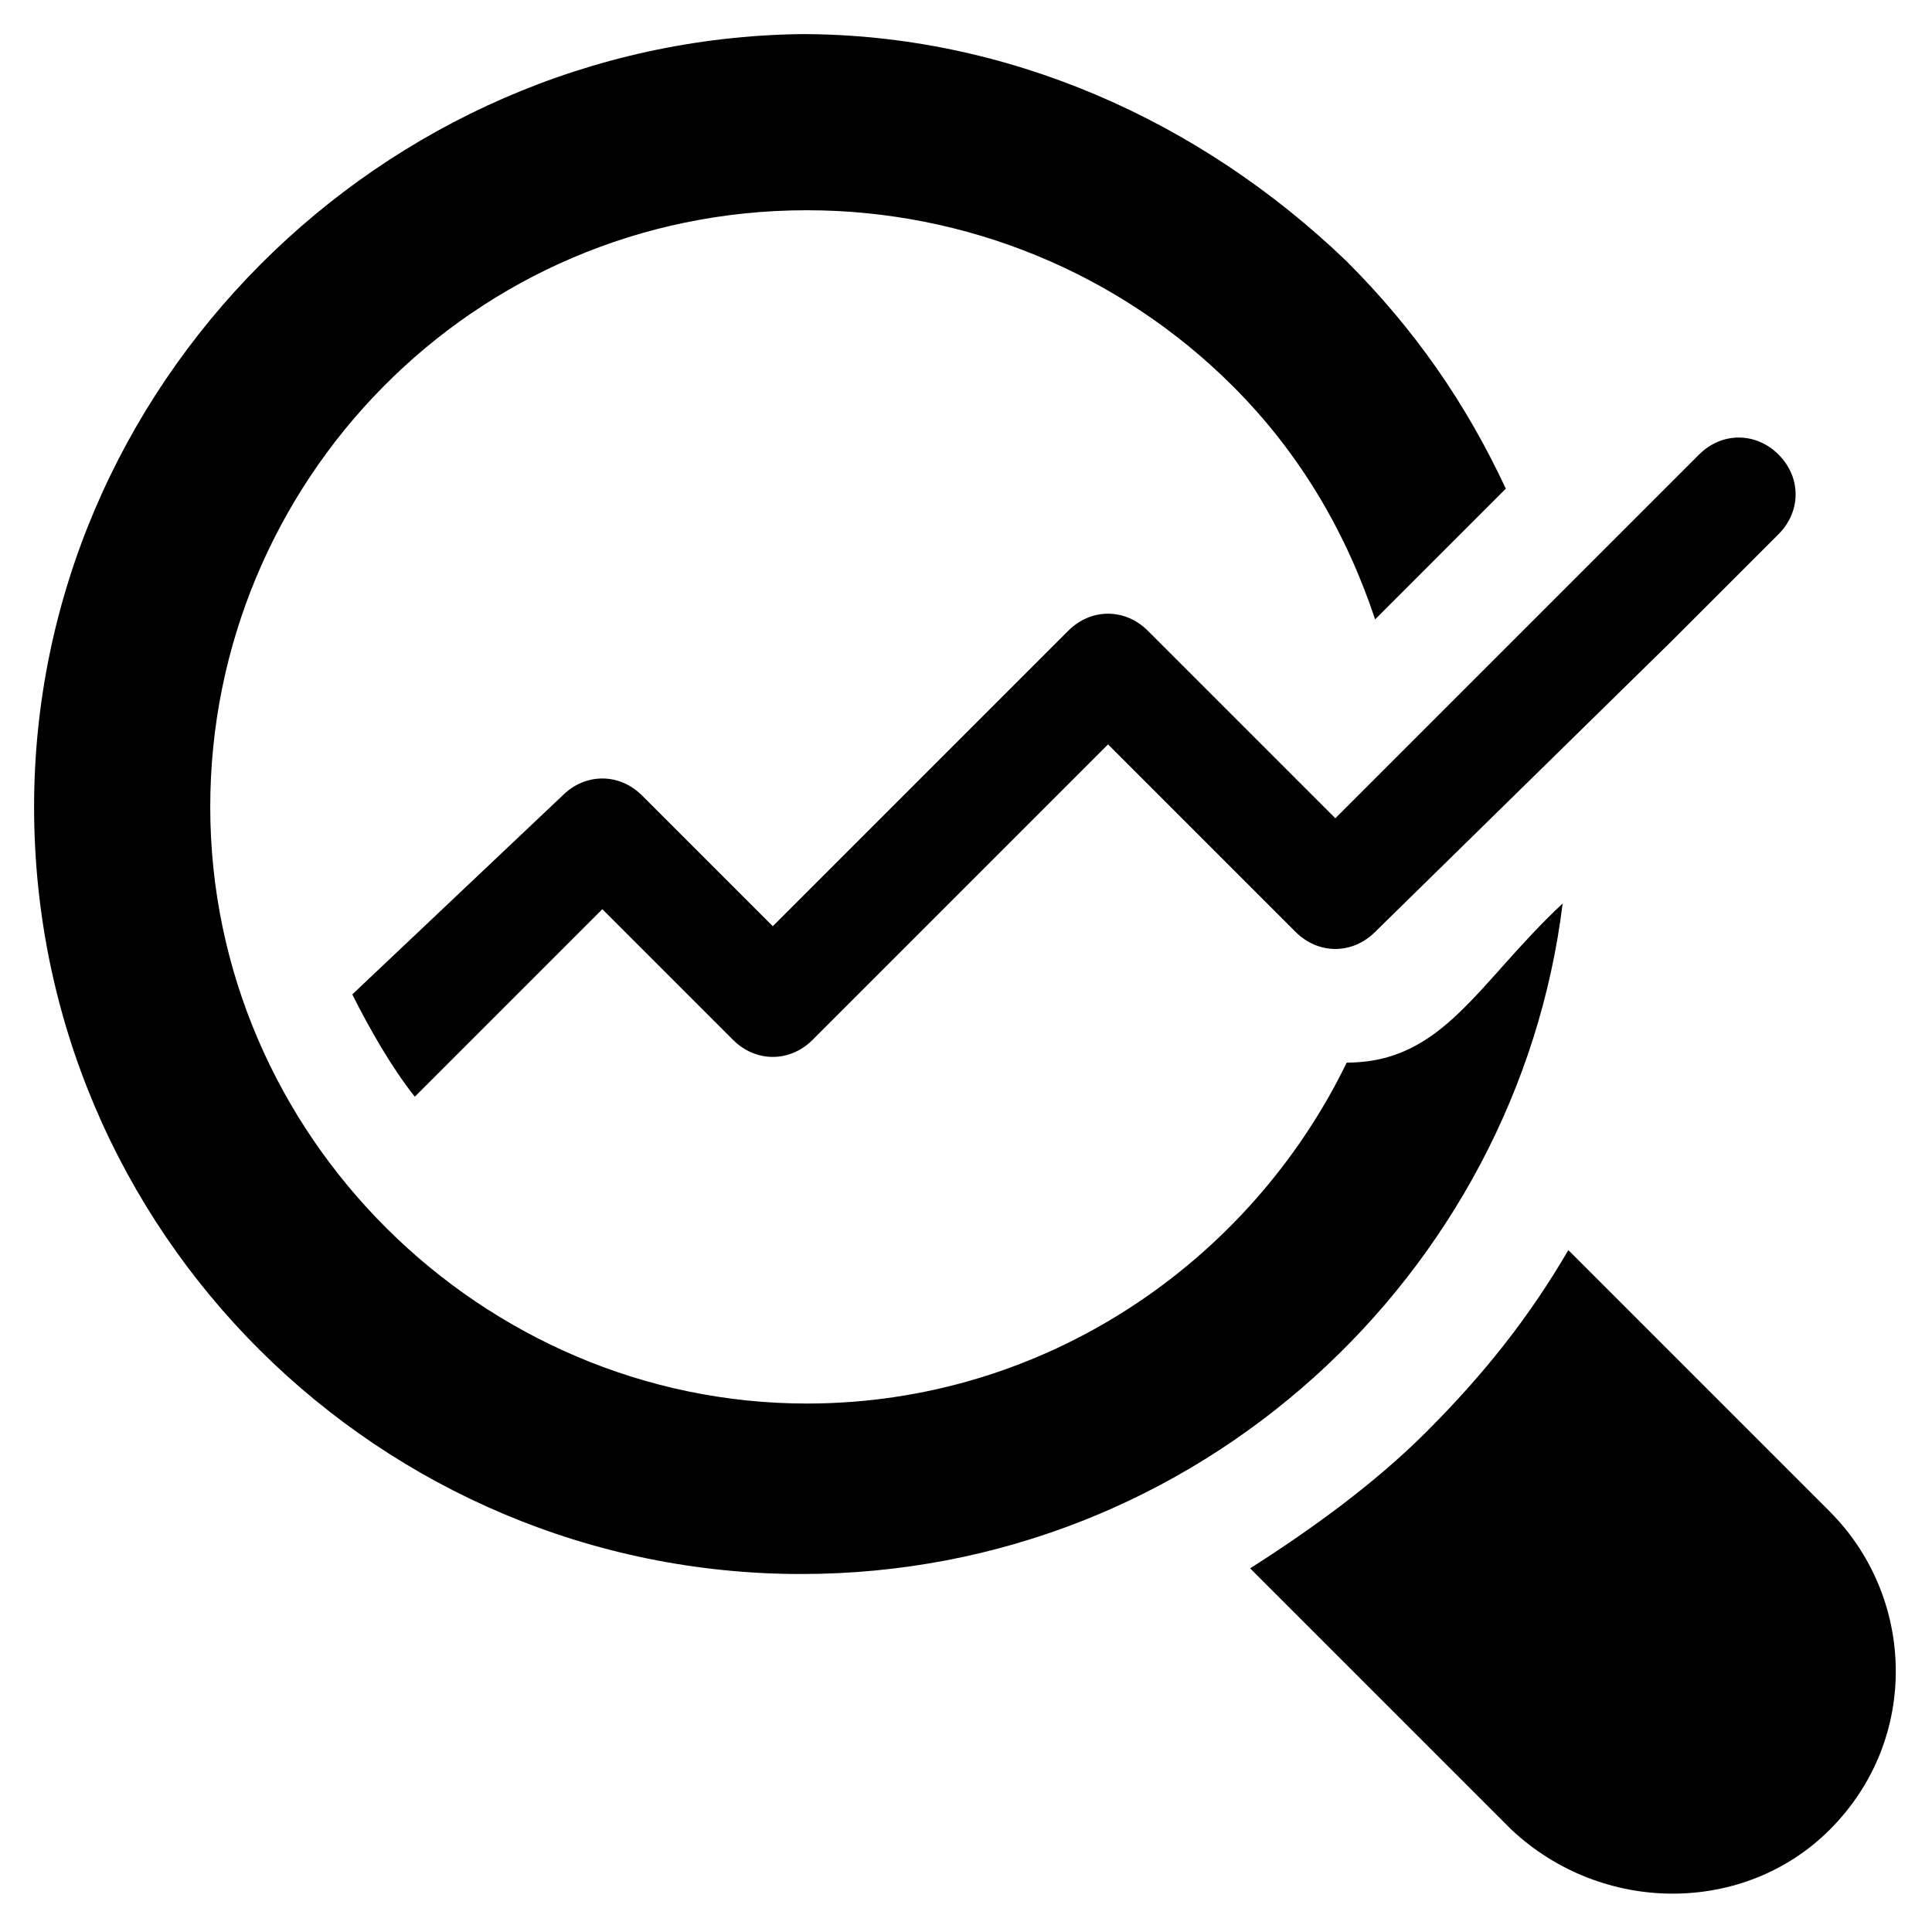
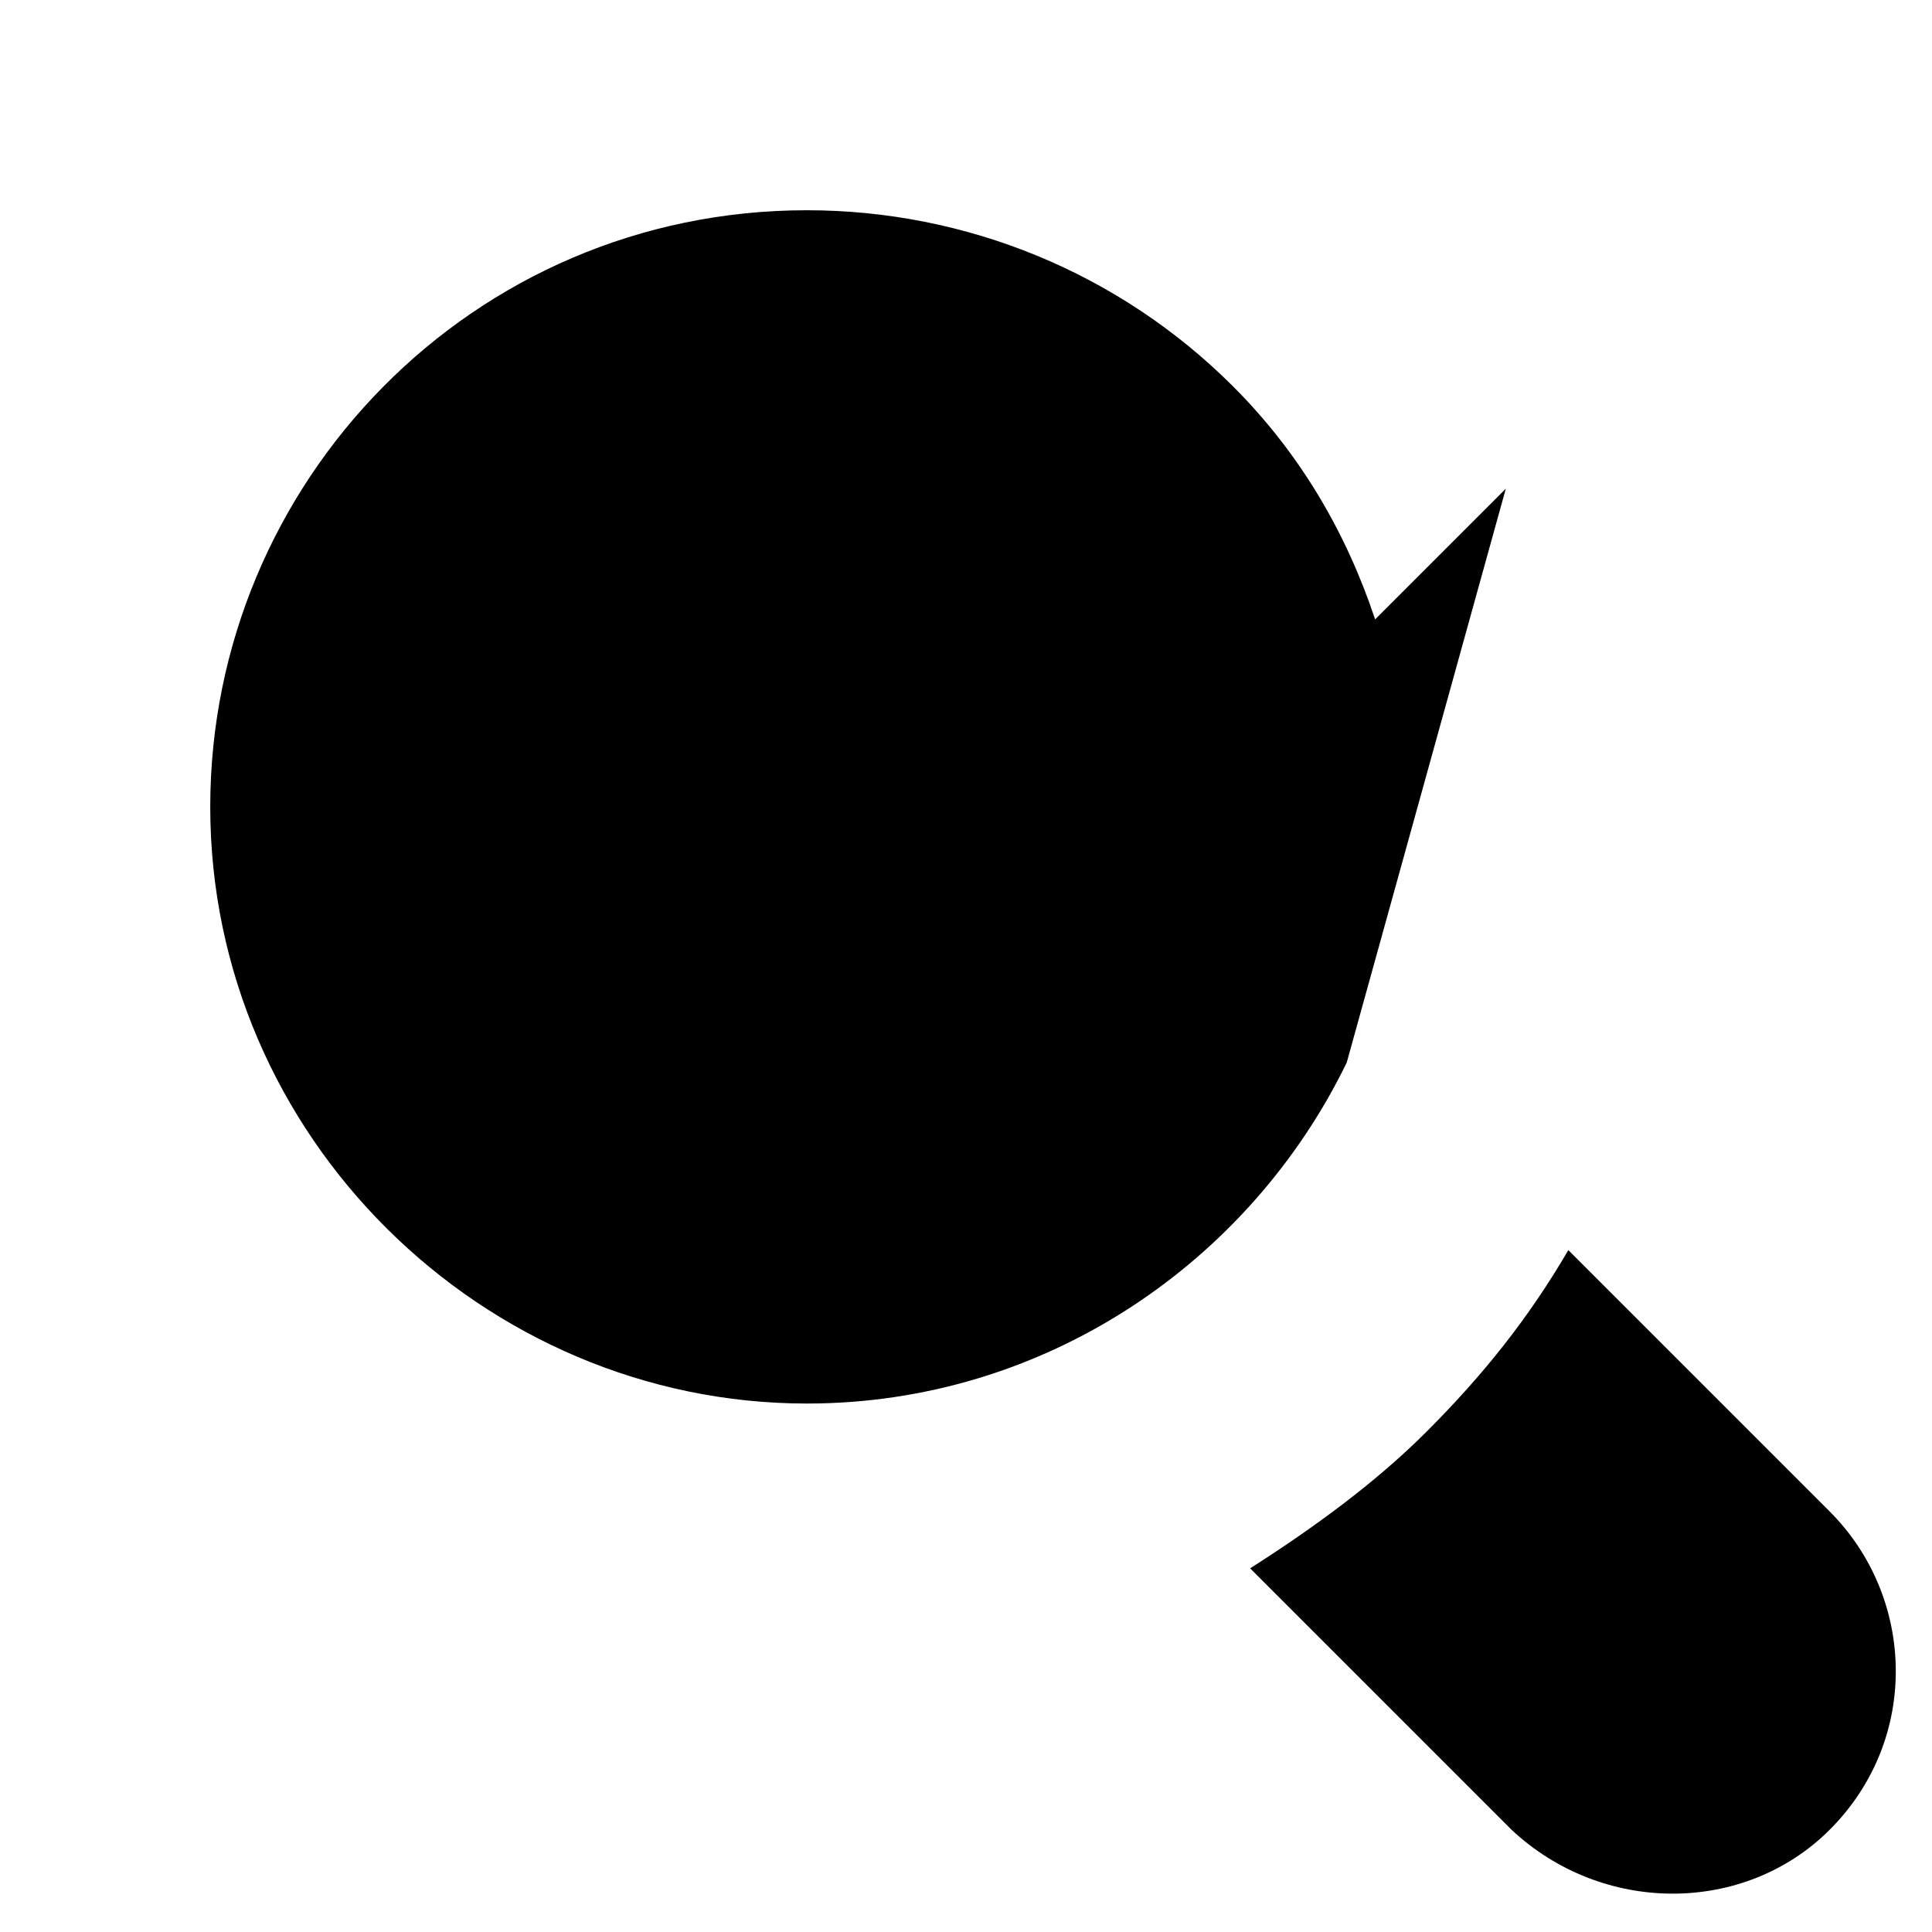
<svg xmlns="http://www.w3.org/2000/svg" id="Layer_1" height="512" viewBox="0 0 34 34" width="512">
  <g>
    <g>
      <g>
-         <path d="m23.7 18.7c-1.7 3.5-5.3 6-9.5 6-5.7 0-10.5-4.7-10.5-10.5 0-5.7 4.6-10.5 10.5-10.5 2.8 0 5.5 1.1 7.5 3.1 1.2 1.2 2 2.6 2.5 4.1l2.3-2.3c-.7-1.5-1.6-2.8-2.8-4-2.6-2.5-6-4-9.6-4-7.4.1-13.5 6.2-13.5 13.6 0 7.5 6.1 13.5 13.5 13.5 7 0 12.6-5.3 13.4-11.8-1.5 1.4-2.1 2.8-3.8 2.8z" />
+         <path d="m23.7 18.7c-1.7 3.5-5.3 6-9.5 6-5.7 0-10.5-4.7-10.5-10.5 0-5.7 4.6-10.5 10.5-10.5 2.8 0 5.5 1.1 7.5 3.1 1.2 1.2 2 2.6 2.5 4.1l2.3-2.3z" />
      </g>
    </g>
    <g>
      <g>
        <g>
          <path d="m32.2 32.2c-1.5 1.5-4 1.5-5.6 0l-4.6-4.6c1.1-.7 2.2-1.5 3.1-2.4 1-1 1.8-2 2.5-3.2l4.6 4.6c1.5 1.5 1.6 4 0 5.6z" />
        </g>
      </g>
    </g>
    <g>
      <g>
-         <path d="m31.3 9.4-1.9 1.9-5.2 5.1c-.4.4-1 .4-1.4 0l-3.3-3.3-5.2 5.2c-.4.4-1 .4-1.4 0l-2.3-2.3-3.3 3.3c-.4-.5-.8-1.2-1.1-1.8l3.7-3.5c.4-.4 1-.4 1.4 0l2.3 2.3 5.2-5.2c.4-.4 1-.4 1.4 0l2.4 2.4.9.9 5.3-5.3 1.1-1.1c.4-.4 1-.4 1.4 0s.4 1 0 1.4z" />
-       </g>
+         </g>
    </g>
  </g>
</svg>